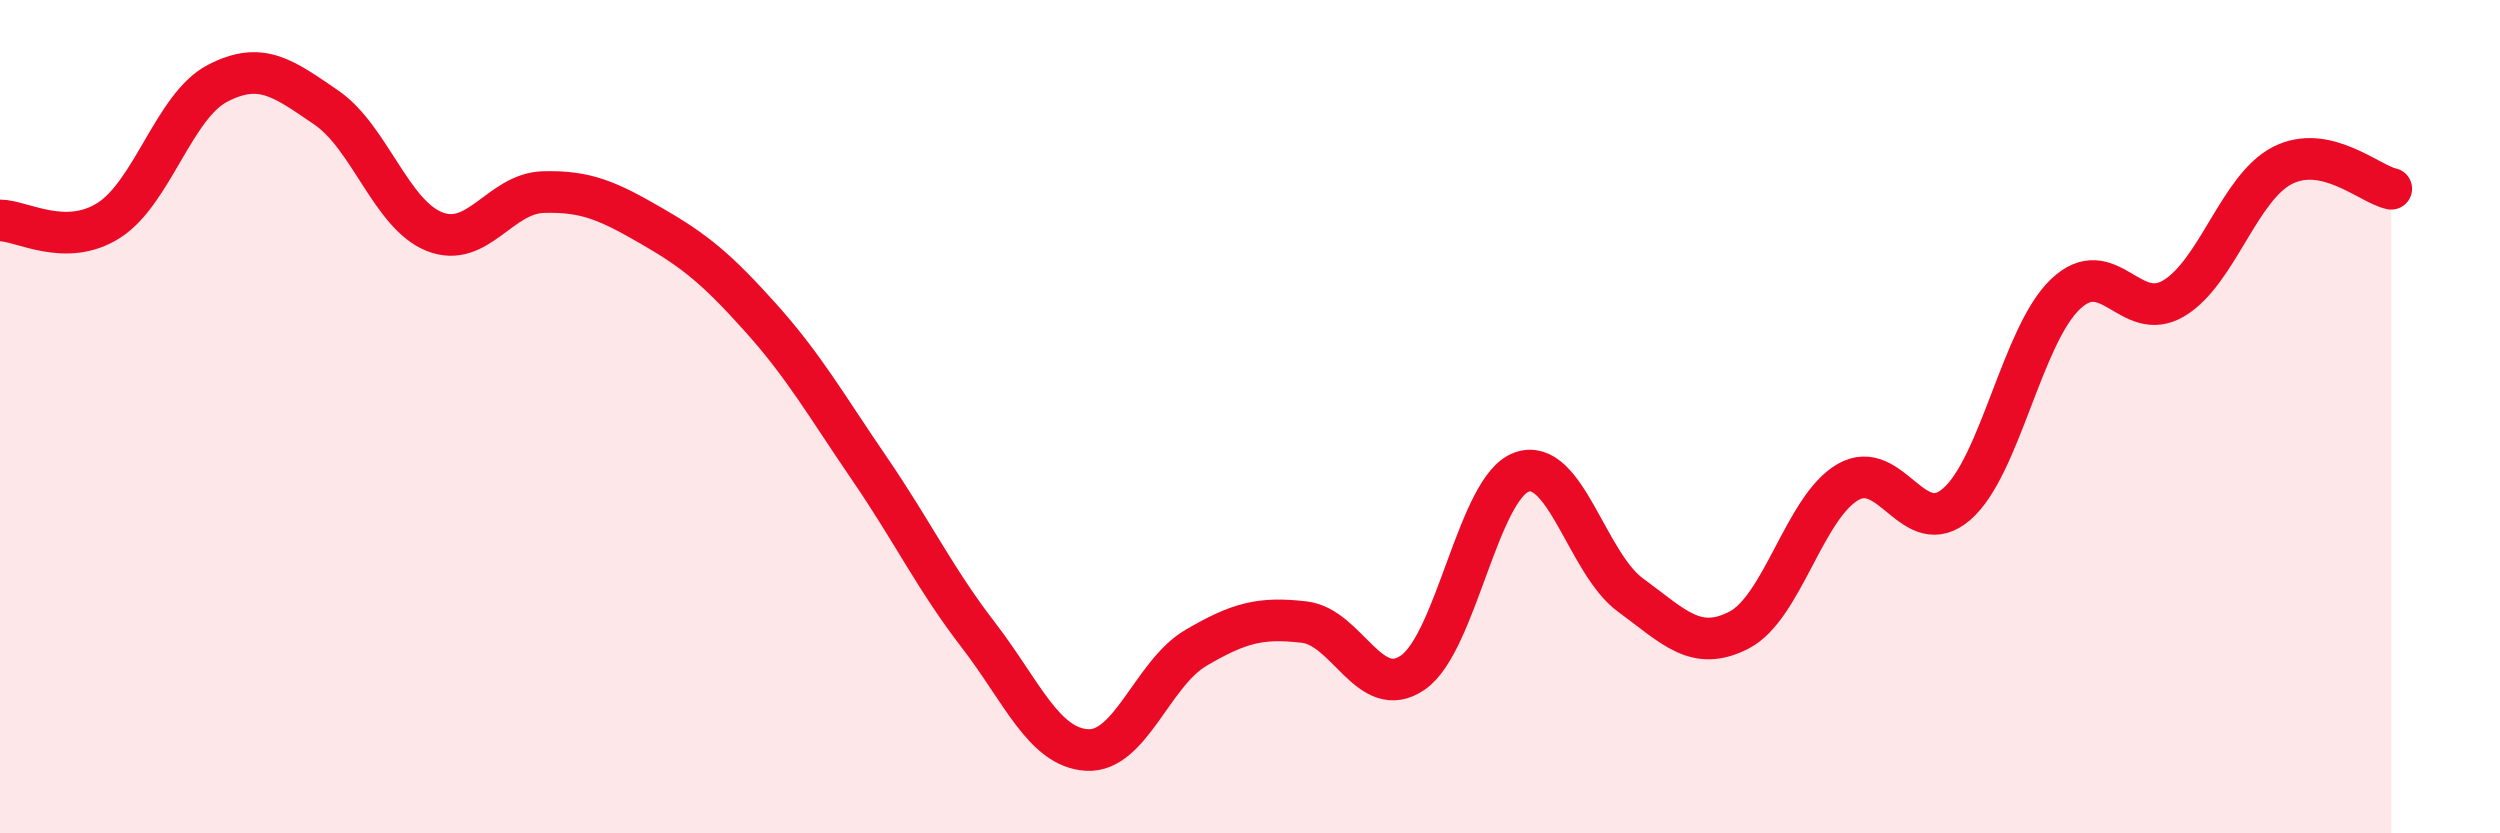
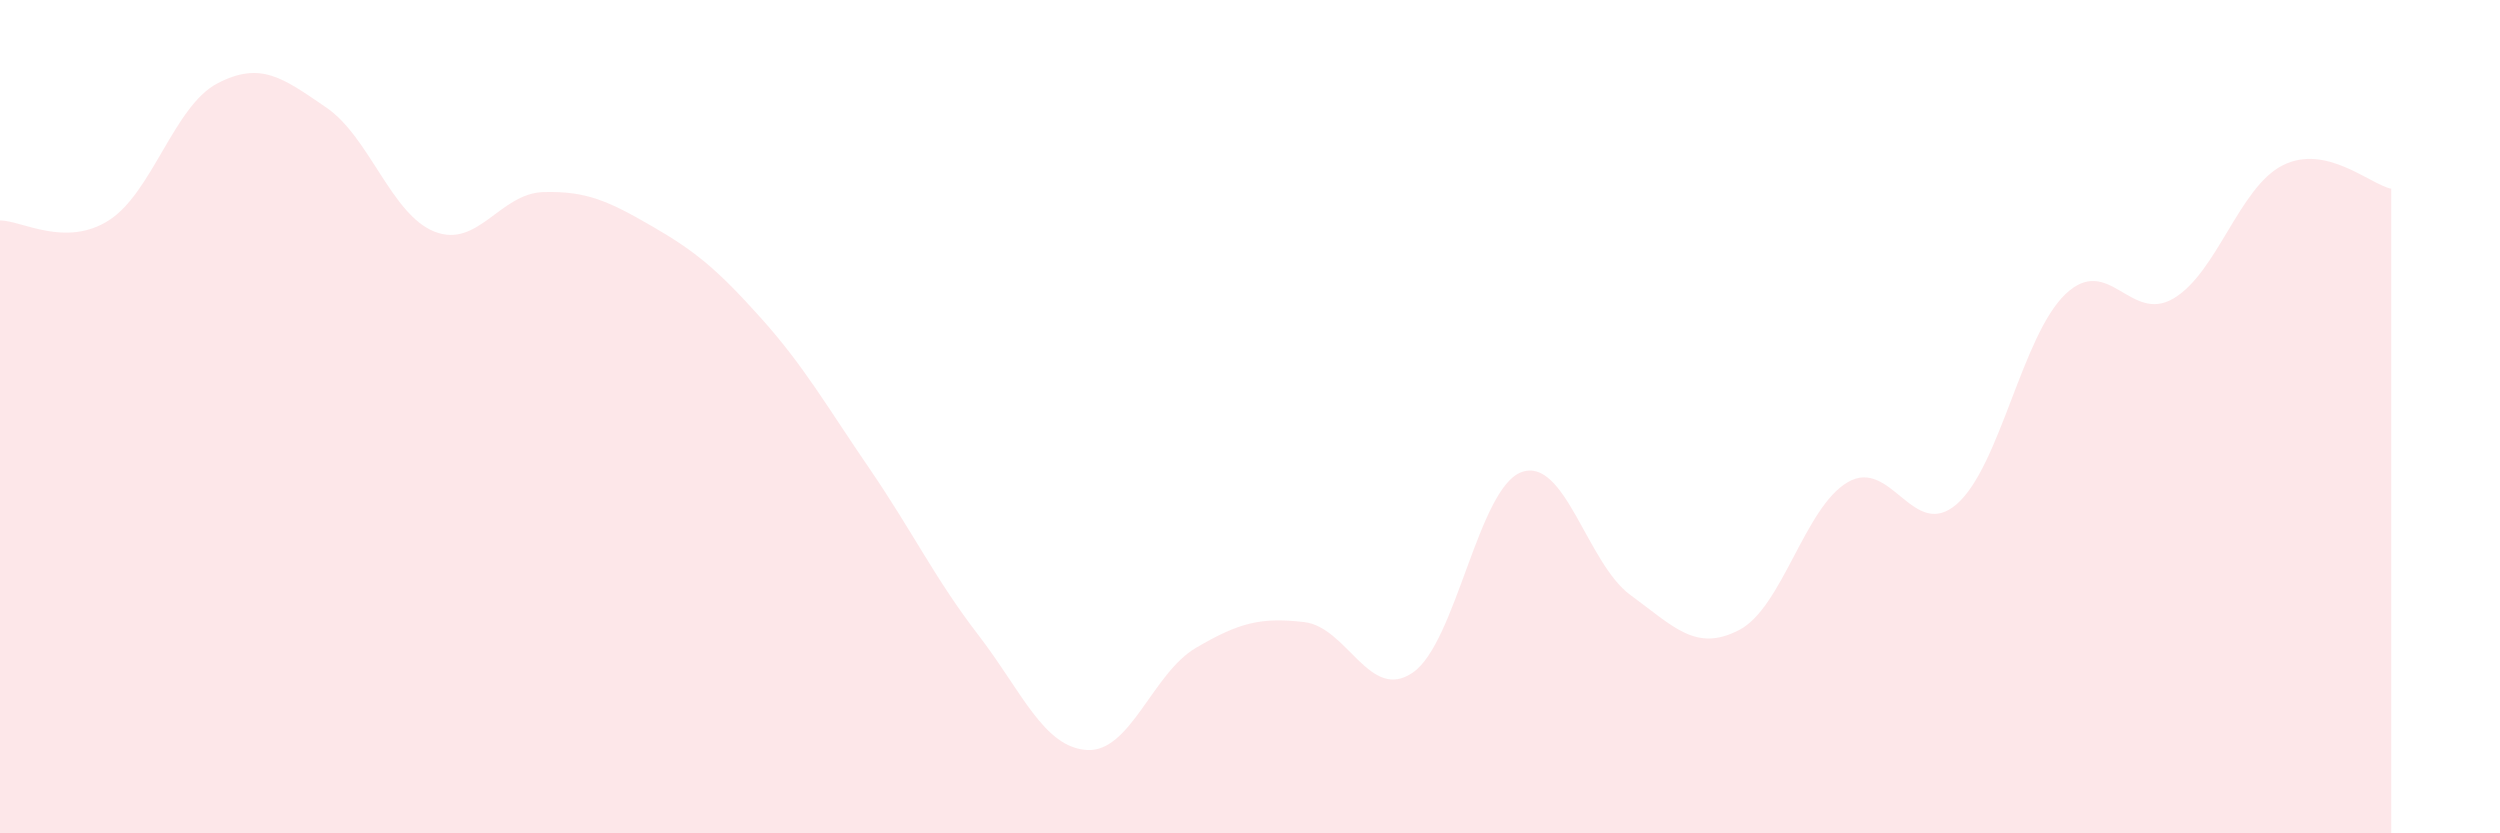
<svg xmlns="http://www.w3.org/2000/svg" width="60" height="20" viewBox="0 0 60 20">
  <path d="M 0,5.29 C 0.52,5.29 1.57,5.95 2.61,5.29 C 3.65,4.63 4.18,2.54 5.22,2 C 6.26,1.46 6.79,1.87 7.83,2.58 C 8.87,3.29 9.39,5.15 10.43,5.56 C 11.47,5.97 12,4.64 13.04,4.61 C 14.08,4.58 14.61,4.83 15.65,5.43 C 16.69,6.03 17.22,6.47 18.26,7.63 C 19.3,8.79 19.83,9.73 20.87,11.25 C 21.91,12.77 22.44,13.89 23.48,15.24 C 24.52,16.59 25.05,17.94 26.09,18 C 27.13,18.06 27.66,16.16 28.7,15.55 C 29.74,14.94 30.26,14.81 31.3,14.93 C 32.34,15.05 32.87,16.86 33.91,16.14 C 34.95,15.42 35.48,11.7 36.52,11.33 C 37.56,10.96 38.09,13.52 39.13,14.28 C 40.17,15.04 40.7,15.66 41.74,15.12 C 42.78,14.58 43.31,12.17 44.35,11.57 C 45.39,10.97 45.92,13 46.96,12.1 C 48,11.2 48.53,8.05 49.57,7.06 C 50.61,6.07 51.13,7.78 52.17,7.16 C 53.21,6.54 53.74,4.5 54.78,3.97 C 55.82,3.44 56.87,4.42 57.39,4.53L57.39 20L0 20Z" fill="#EB0A25" opacity="0.1" stroke-linecap="round" stroke-linejoin="round" />
-   <path d="M 0,5.29 C 0.52,5.29 1.57,5.95 2.61,5.29 C 3.65,4.63 4.18,2.54 5.22,2 C 6.26,1.46 6.79,1.87 7.83,2.58 C 8.87,3.29 9.39,5.15 10.43,5.56 C 11.47,5.97 12,4.64 13.04,4.61 C 14.08,4.58 14.61,4.83 15.65,5.43 C 16.69,6.03 17.22,6.47 18.26,7.63 C 19.3,8.79 19.83,9.73 20.87,11.25 C 21.91,12.77 22.44,13.89 23.48,15.24 C 24.52,16.59 25.05,17.94 26.09,18 C 27.13,18.06 27.66,16.16 28.7,15.55 C 29.74,14.94 30.26,14.81 31.3,14.93 C 32.34,15.05 32.87,16.86 33.91,16.14 C 34.95,15.42 35.48,11.7 36.52,11.33 C 37.56,10.96 38.09,13.52 39.13,14.28 C 40.17,15.04 40.7,15.66 41.74,15.12 C 42.78,14.58 43.31,12.17 44.35,11.57 C 45.39,10.97 45.92,13 46.96,12.1 C 48,11.2 48.53,8.05 49.57,7.06 C 50.61,6.07 51.13,7.78 52.17,7.16 C 53.21,6.54 53.74,4.5 54.78,3.97 C 55.82,3.44 56.87,4.42 57.39,4.53" stroke="#EB0A25" stroke-width="1" fill="none" stroke-linecap="round" stroke-linejoin="round" />
</svg>